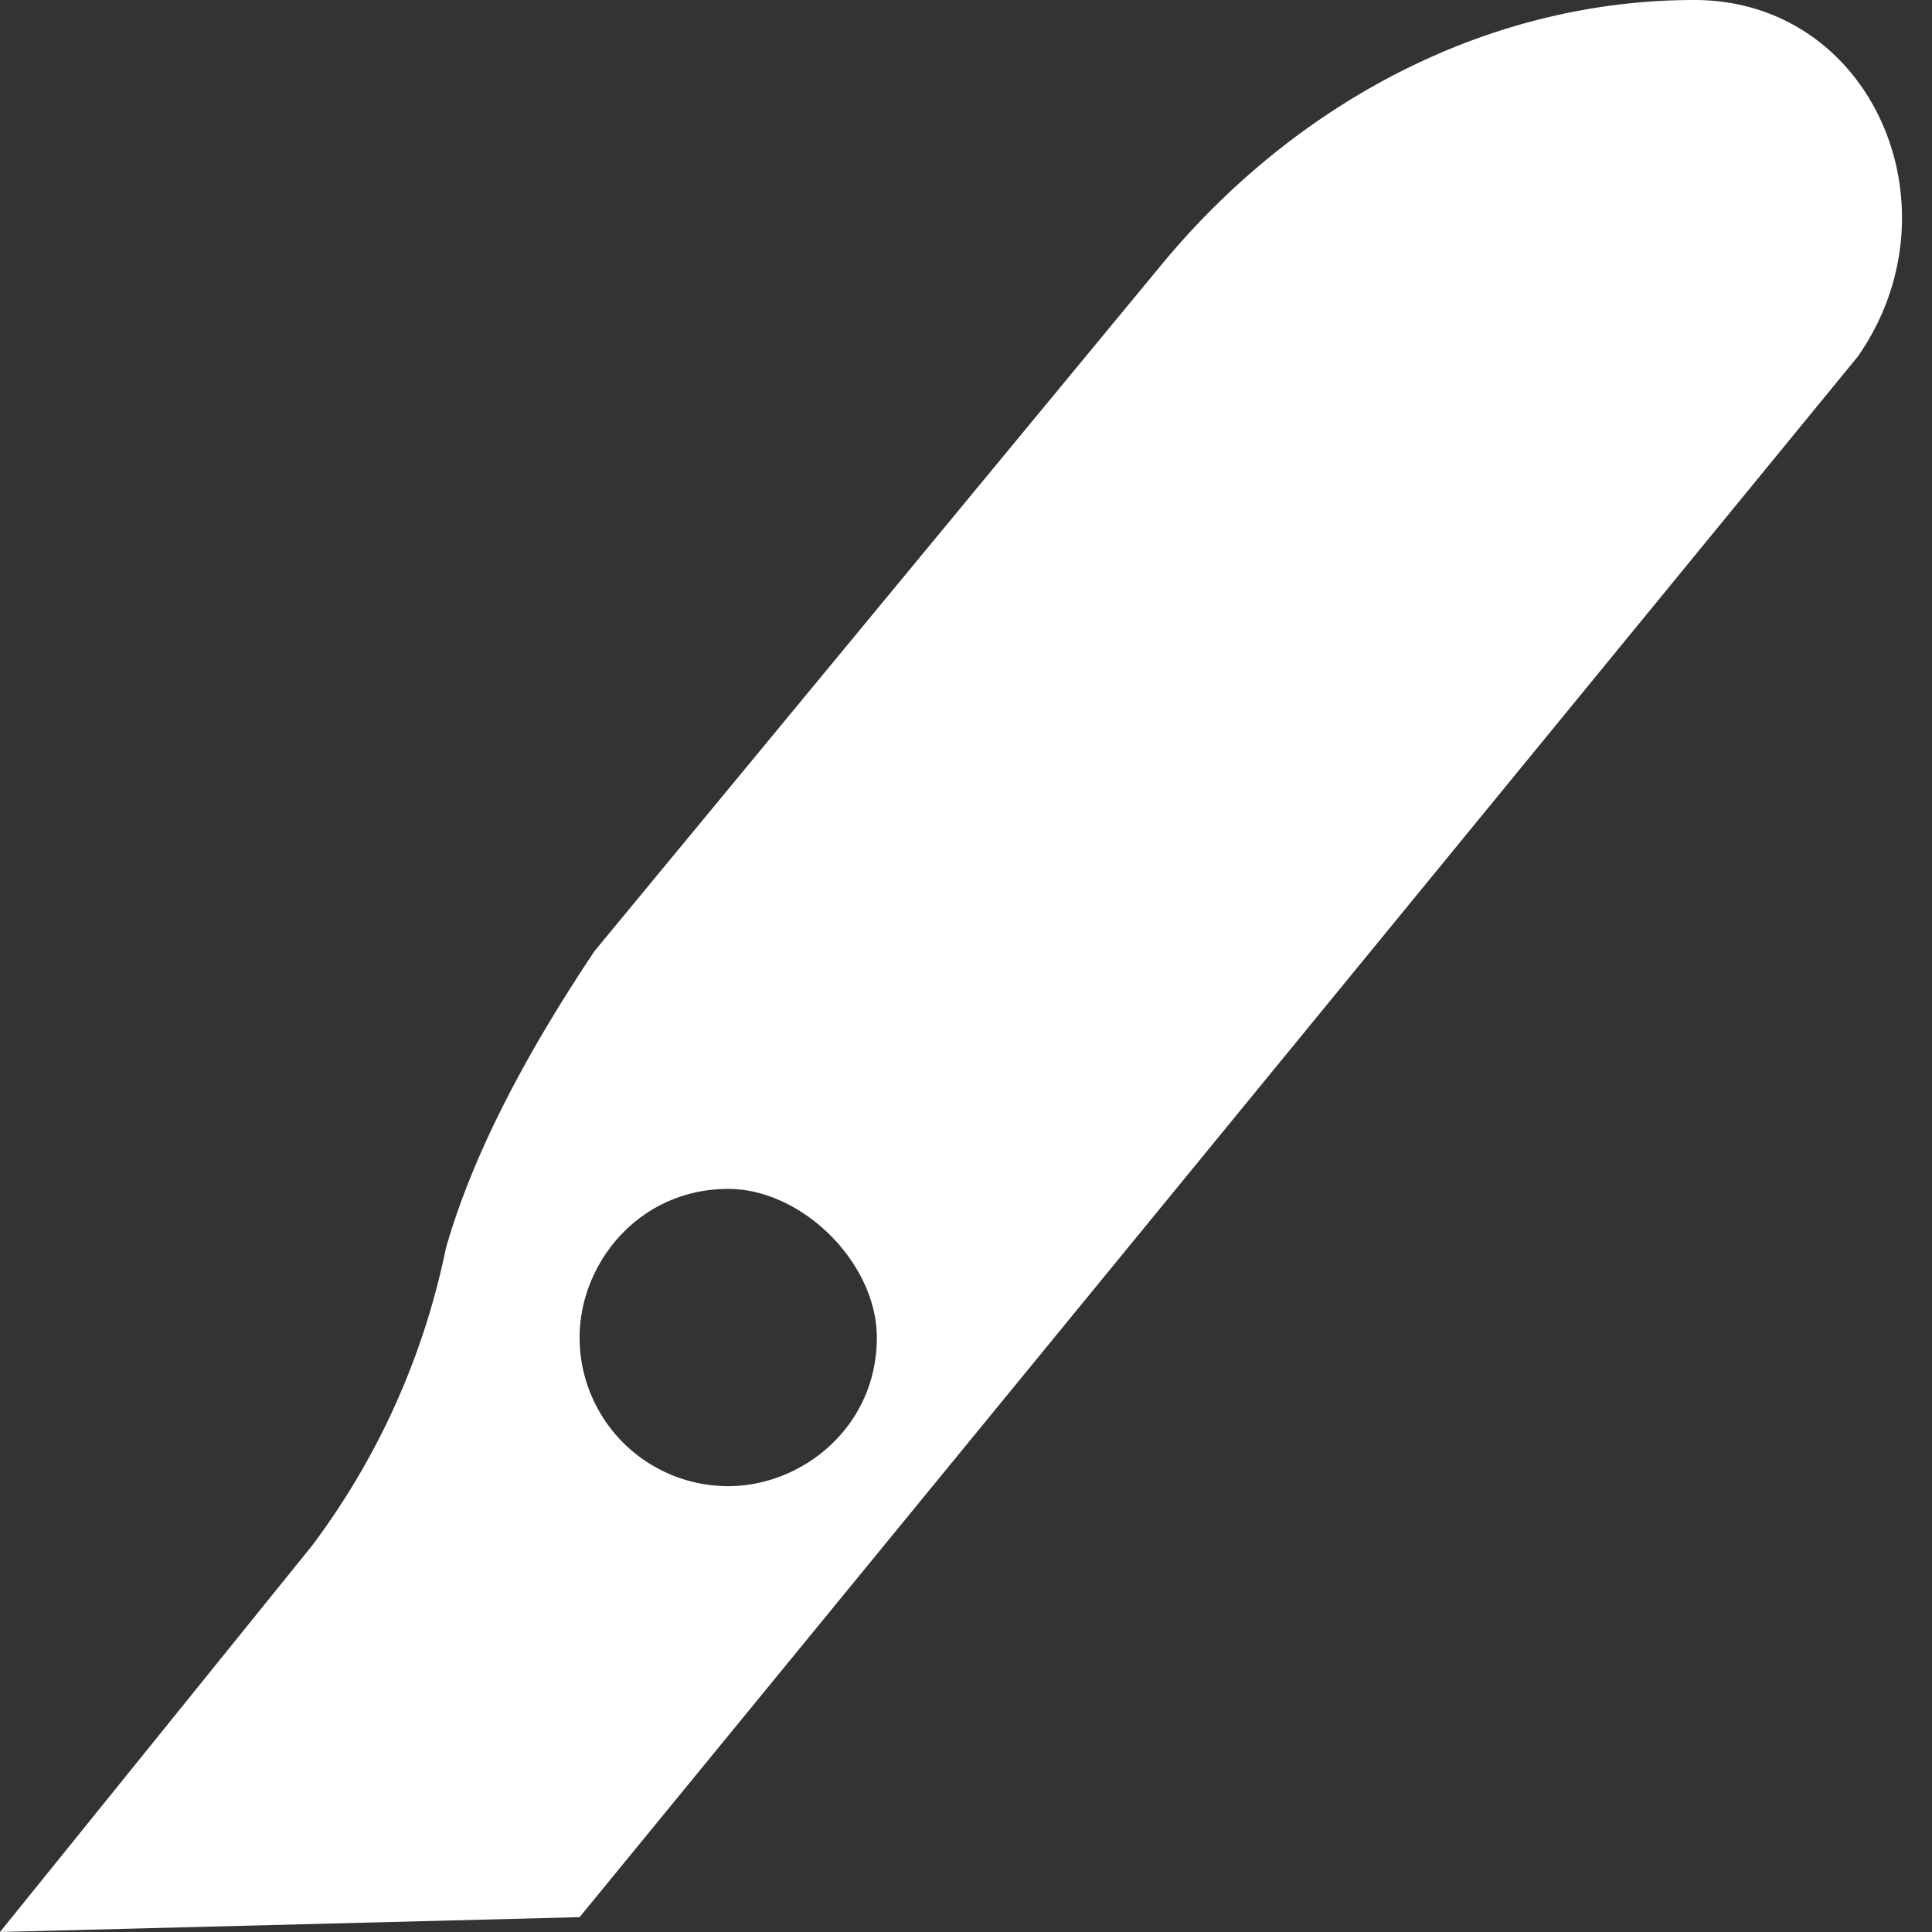
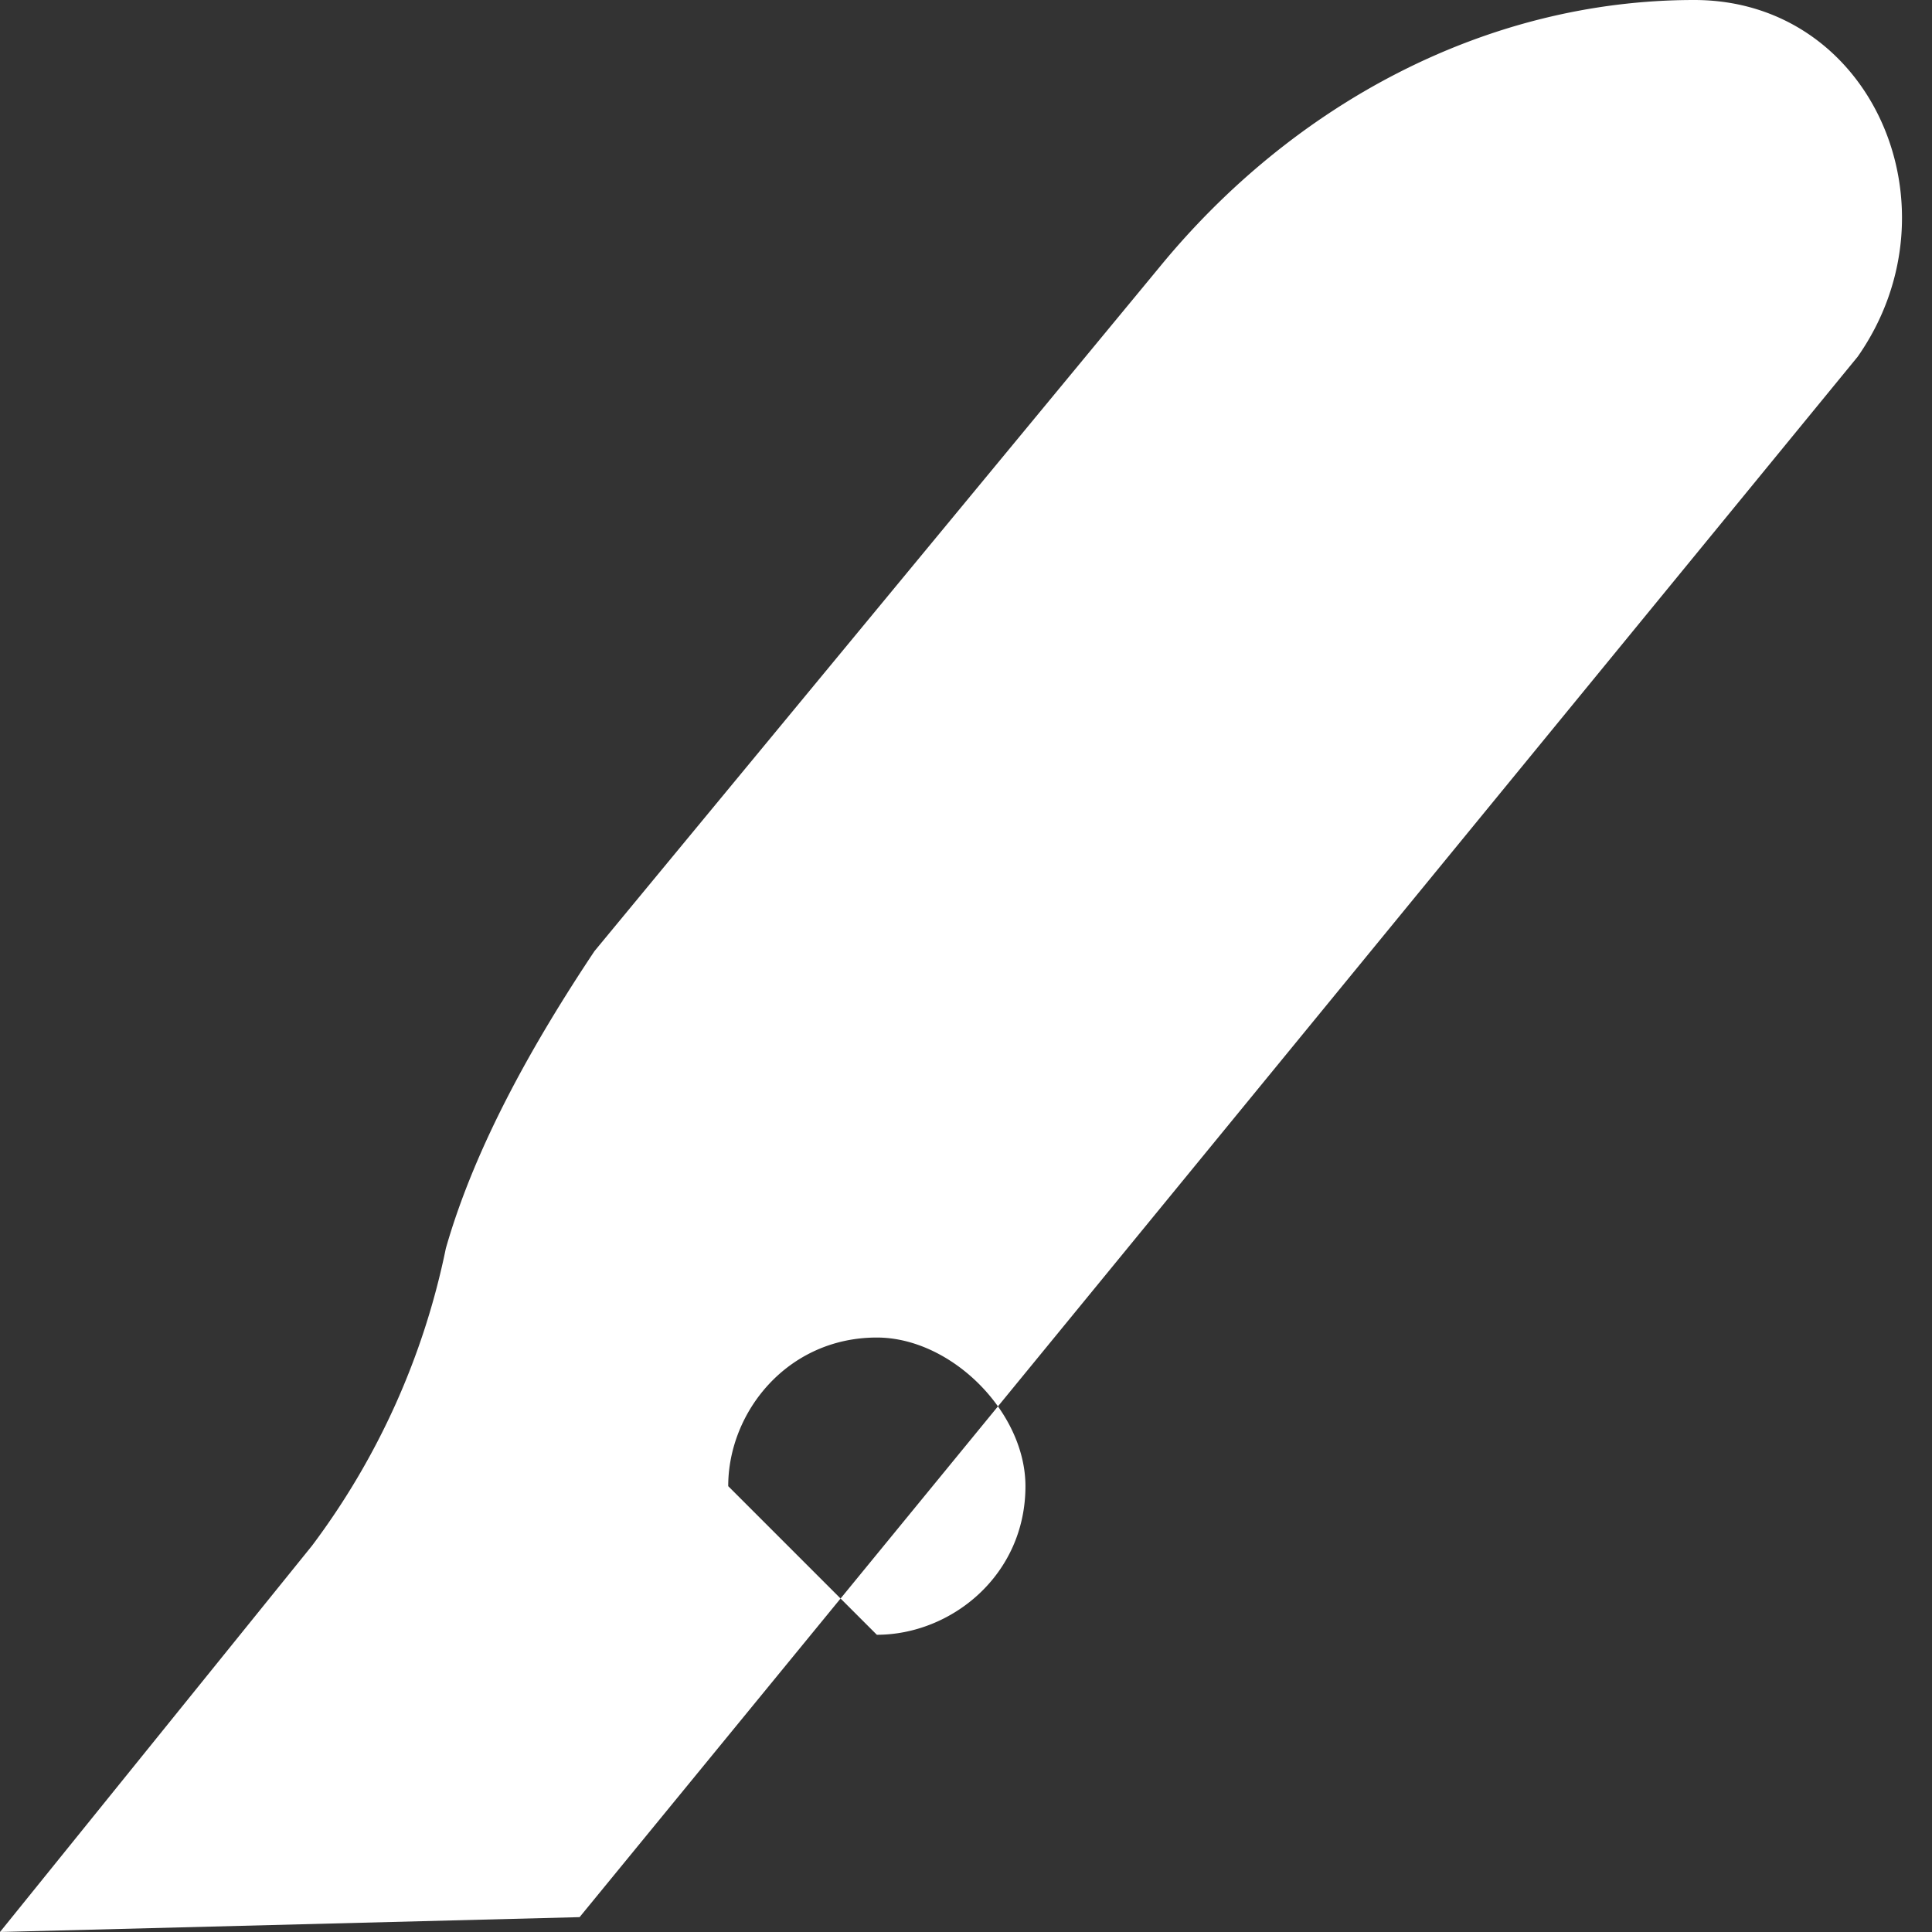
<svg xmlns="http://www.w3.org/2000/svg" width="13" height="13" fill="none">
  <rect width="100%" height="100%" fill="#333333" stroke="none" />
-   <path d="M11.4 0C10 0 8.7.7 7.8 1.8L4 6.4c-.4.6-.8 1.3-1 2a5 5 0 0 1-.9 2L0 13l3.9-.1 8.6-10.5c.7-1 .1-2.4-1.1-2.4ZM4.9 10a1 1 0 0 1-1-1c0-.5.4-1 1-1 .5 0 1 .5 1 1 0 .6-.5 1-1 1Z" fill="#fff" />
+   <path d="M11.4 0C10 0 8.7.7 7.8 1.8L4 6.4c-.4.6-.8 1.3-1 2a5 5 0 0 1-.9 2L0 13l3.9-.1 8.6-10.5c.7-1 .1-2.4-1.1-2.4ZM4.9 10c0-.5.4-1 1-1 .5 0 1 .5 1 1 0 .6-.5 1-1 1Z" fill="#fff" />
</svg>